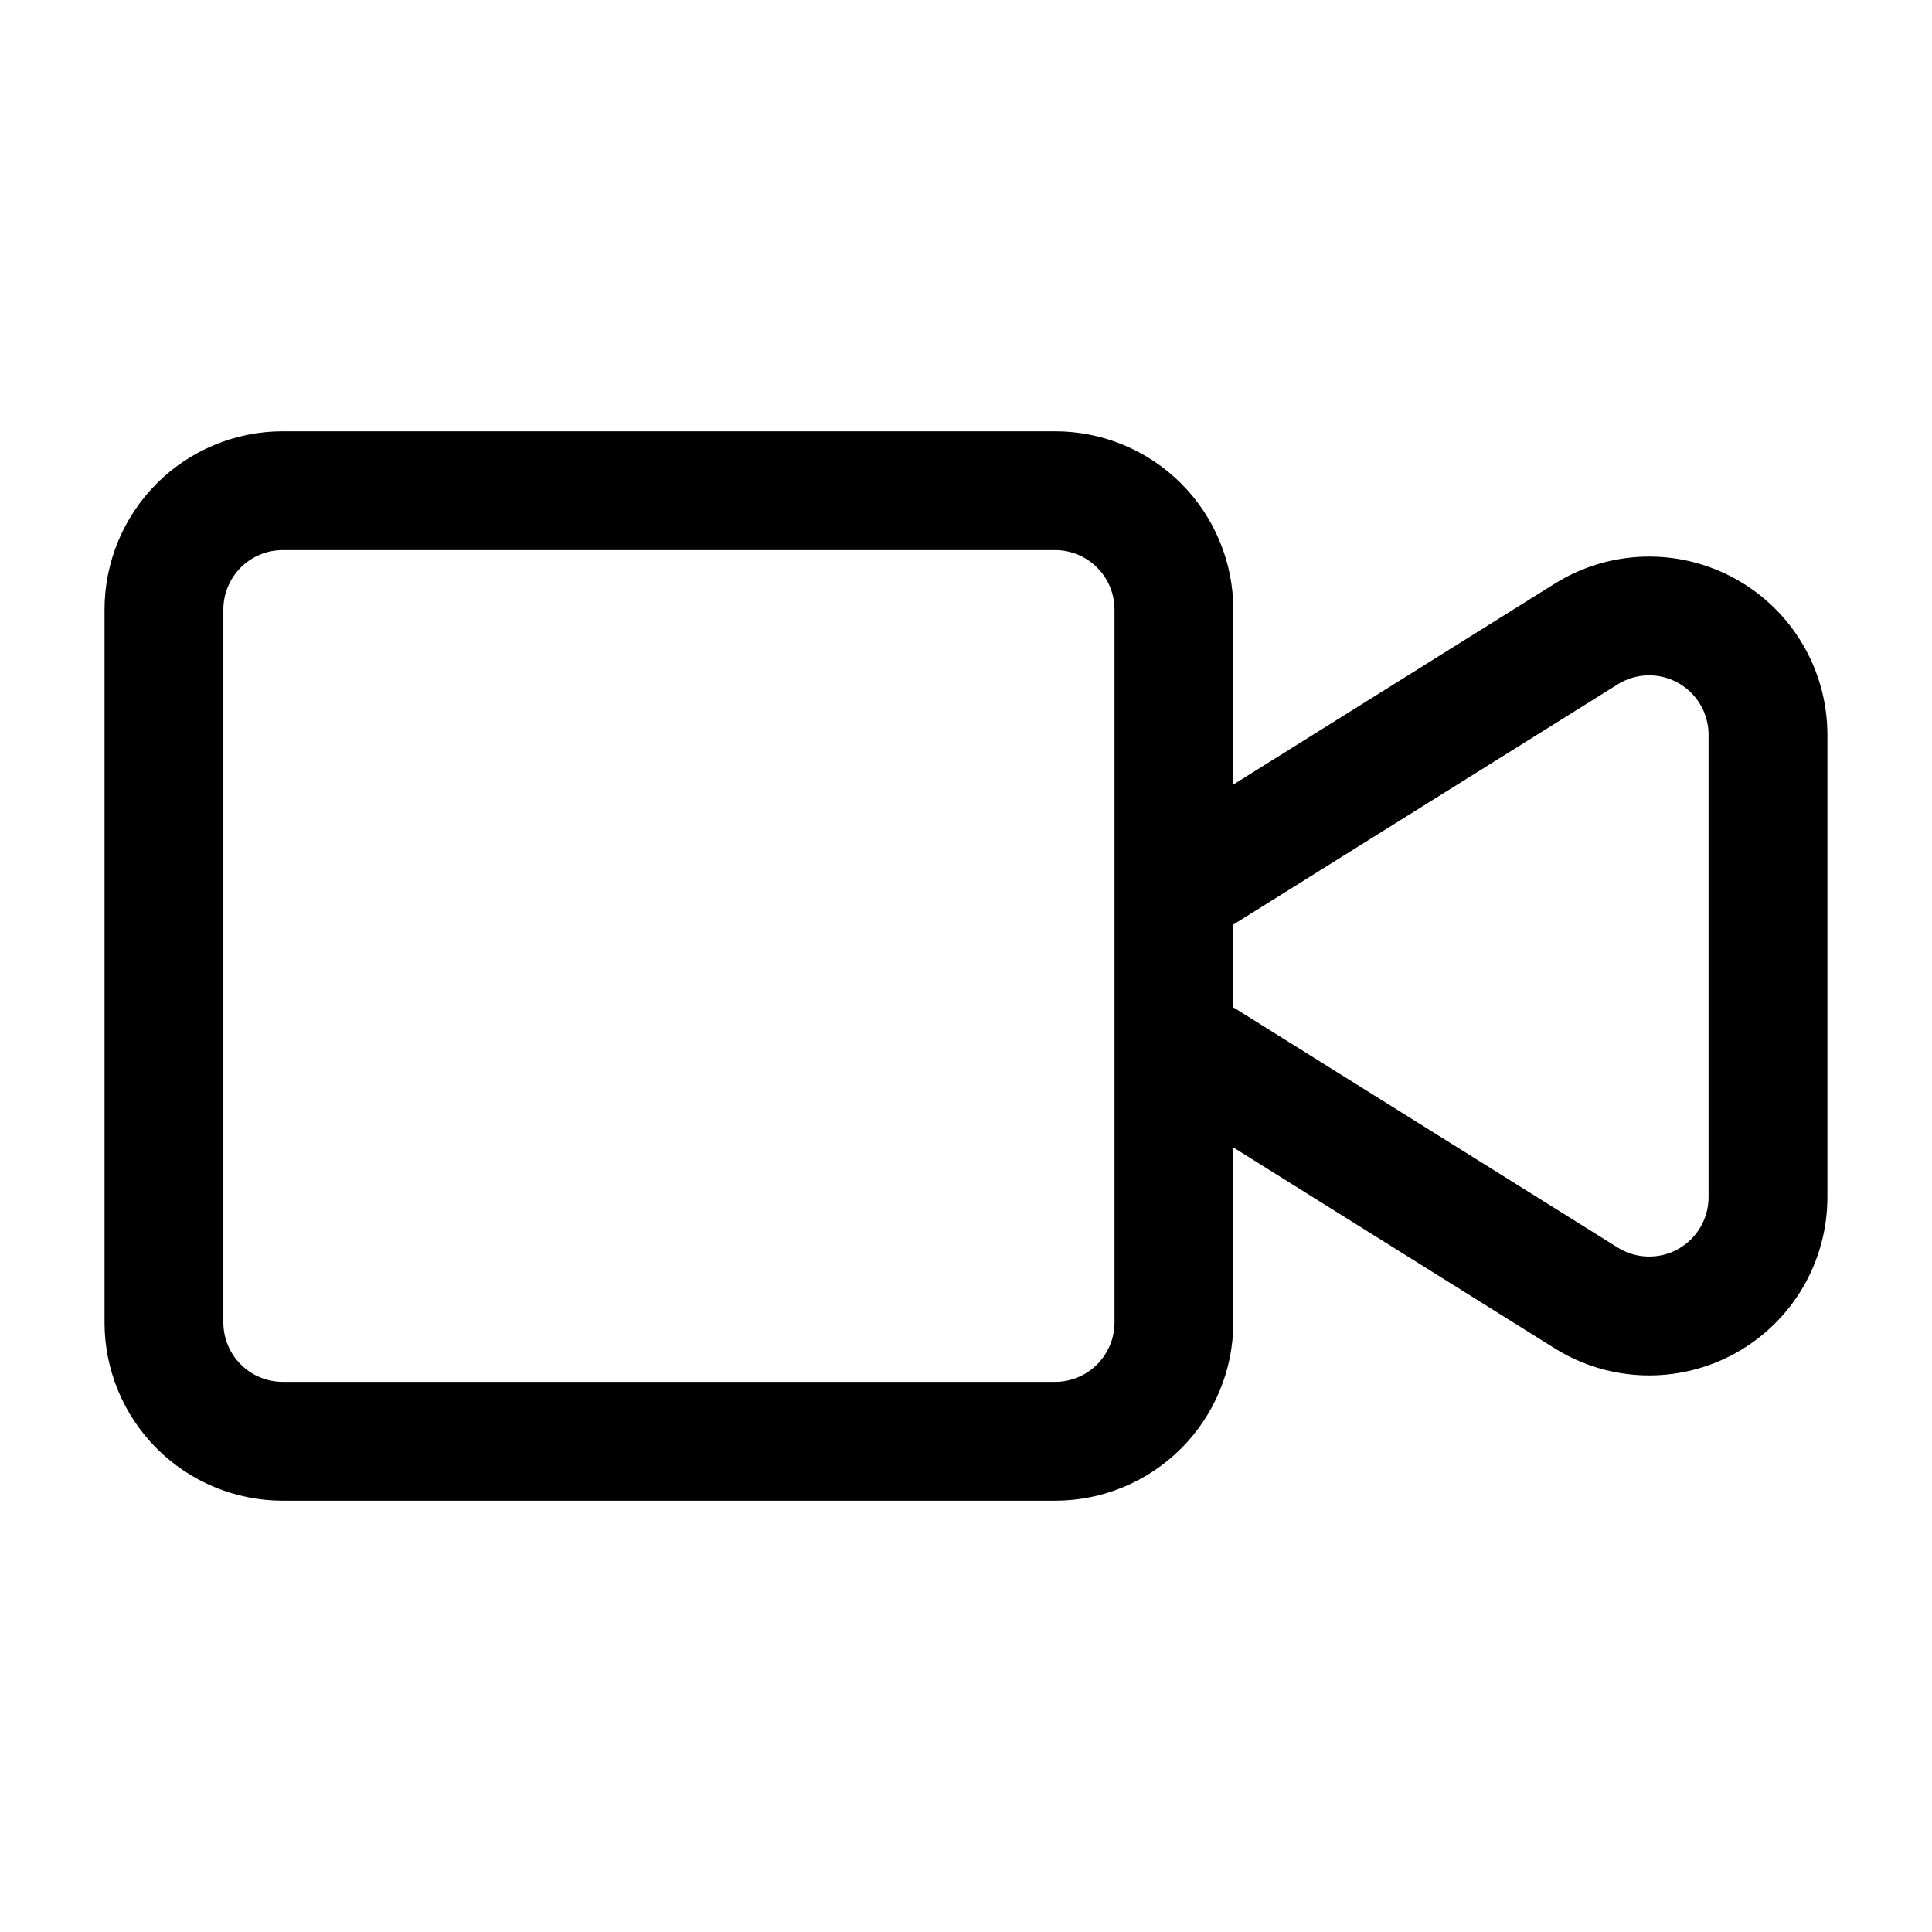
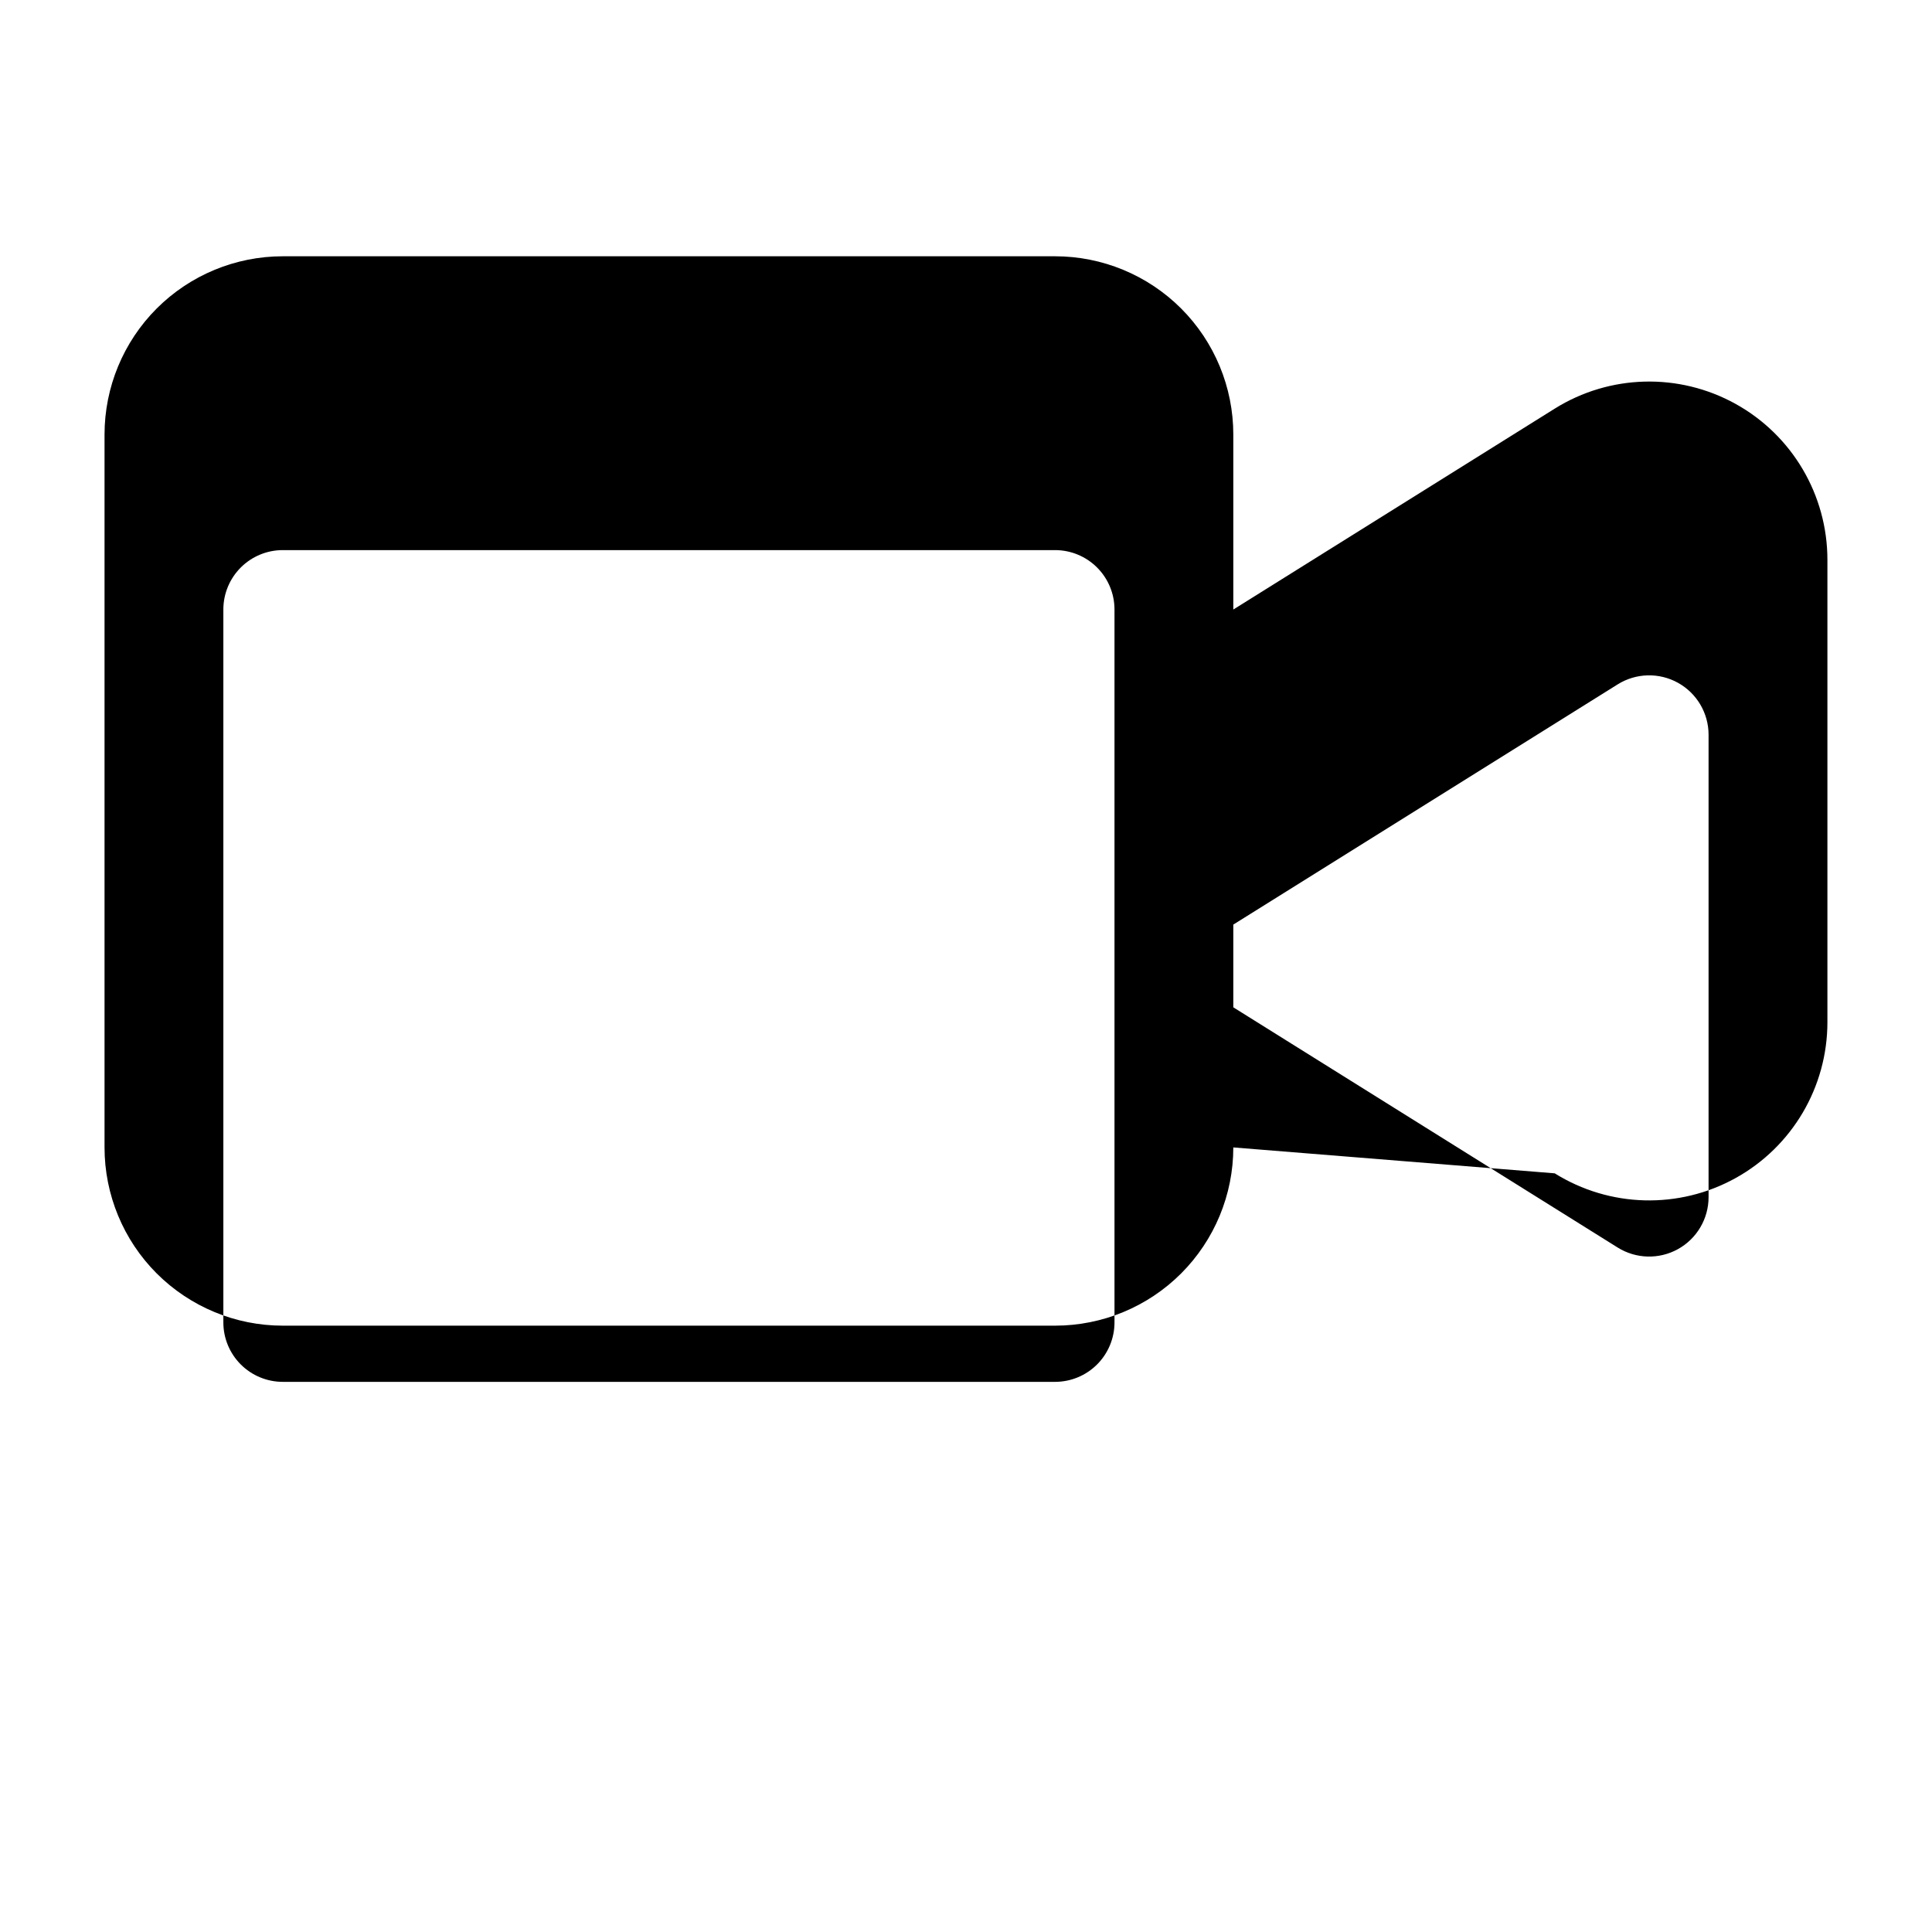
<svg xmlns="http://www.w3.org/2000/svg" fill="#000000" width="800px" height="800px" version="1.1" viewBox="144 144 512 512">
-   <path d="m470.84 448.08v46.383c0 12.523-4.977 24.535-13.832 33.402-8.863 8.855-20.875 13.832-33.402 13.832h-204.67c-12.523 0-24.535-4.977-33.402-13.832-8.855-8.863-13.832-20.875-13.832-33.402v-188.93c0-12.523 4.977-24.535 13.832-33.402 8.863-8.855 20.875-13.832 33.402-13.832h204.67c12.523 0 24.535 4.977 33.402 13.832 8.855 8.863 13.832 20.875 13.832 33.402v46.383l85.176-53.238c14.562-9.102 32.914-9.582 47.934-1.258 15.012 8.32 24.332 24.145 24.332 41.312v122.54c0 17.168-9.32 32.992-24.332 41.312-15.02 8.32-33.371 7.84-47.934-1.258zm-31.488-142.55v188.93c0 4.172-1.66 8.18-4.613 11.133-2.953 2.953-6.957 4.613-11.133 4.613h-204.67c-4.172 0-8.18-1.66-11.133-4.613-2.953-2.953-4.613-6.957-4.613-11.133v-188.93c0-4.172 1.66-8.18 4.613-11.133 2.953-2.953 6.957-4.613 11.133-4.613h204.67c4.172 0 8.18 1.66 11.133 4.613 2.953 2.953 4.613 6.957 4.613 11.133zm31.488 105.42 101.86 63.66c4.856 3.031 10.973 3.195 15.98 0.418 5-2.769 8.109-8.047 8.109-13.77v-122.54c0-5.723-3.109-10.996-8.109-13.77-5.008-2.777-11.125-2.613-15.98 0.418l-101.86 63.66z" fill-rule="evenodd" />
+   <path d="m470.84 448.08c0 12.523-4.977 24.535-13.832 33.402-8.863 8.855-20.875 13.832-33.402 13.832h-204.67c-12.523 0-24.535-4.977-33.402-13.832-8.855-8.863-13.832-20.875-13.832-33.402v-188.93c0-12.523 4.977-24.535 13.832-33.402 8.863-8.855 20.875-13.832 33.402-13.832h204.67c12.523 0 24.535 4.977 33.402 13.832 8.855 8.863 13.832 20.875 13.832 33.402v46.383l85.176-53.238c14.562-9.102 32.914-9.582 47.934-1.258 15.012 8.32 24.332 24.145 24.332 41.312v122.54c0 17.168-9.32 32.992-24.332 41.312-15.02 8.32-33.371 7.84-47.934-1.258zm-31.488-142.55v188.93c0 4.172-1.66 8.18-4.613 11.133-2.953 2.953-6.957 4.613-11.133 4.613h-204.67c-4.172 0-8.18-1.66-11.133-4.613-2.953-2.953-4.613-6.957-4.613-11.133v-188.93c0-4.172 1.66-8.18 4.613-11.133 2.953-2.953 6.957-4.613 11.133-4.613h204.67c4.172 0 8.18 1.66 11.133 4.613 2.953 2.953 4.613 6.957 4.613 11.133zm31.488 105.42 101.86 63.66c4.856 3.031 10.973 3.195 15.98 0.418 5-2.769 8.109-8.047 8.109-13.77v-122.54c0-5.723-3.109-10.996-8.109-13.77-5.008-2.777-11.125-2.613-15.98 0.418l-101.86 63.66z" fill-rule="evenodd" />
</svg>